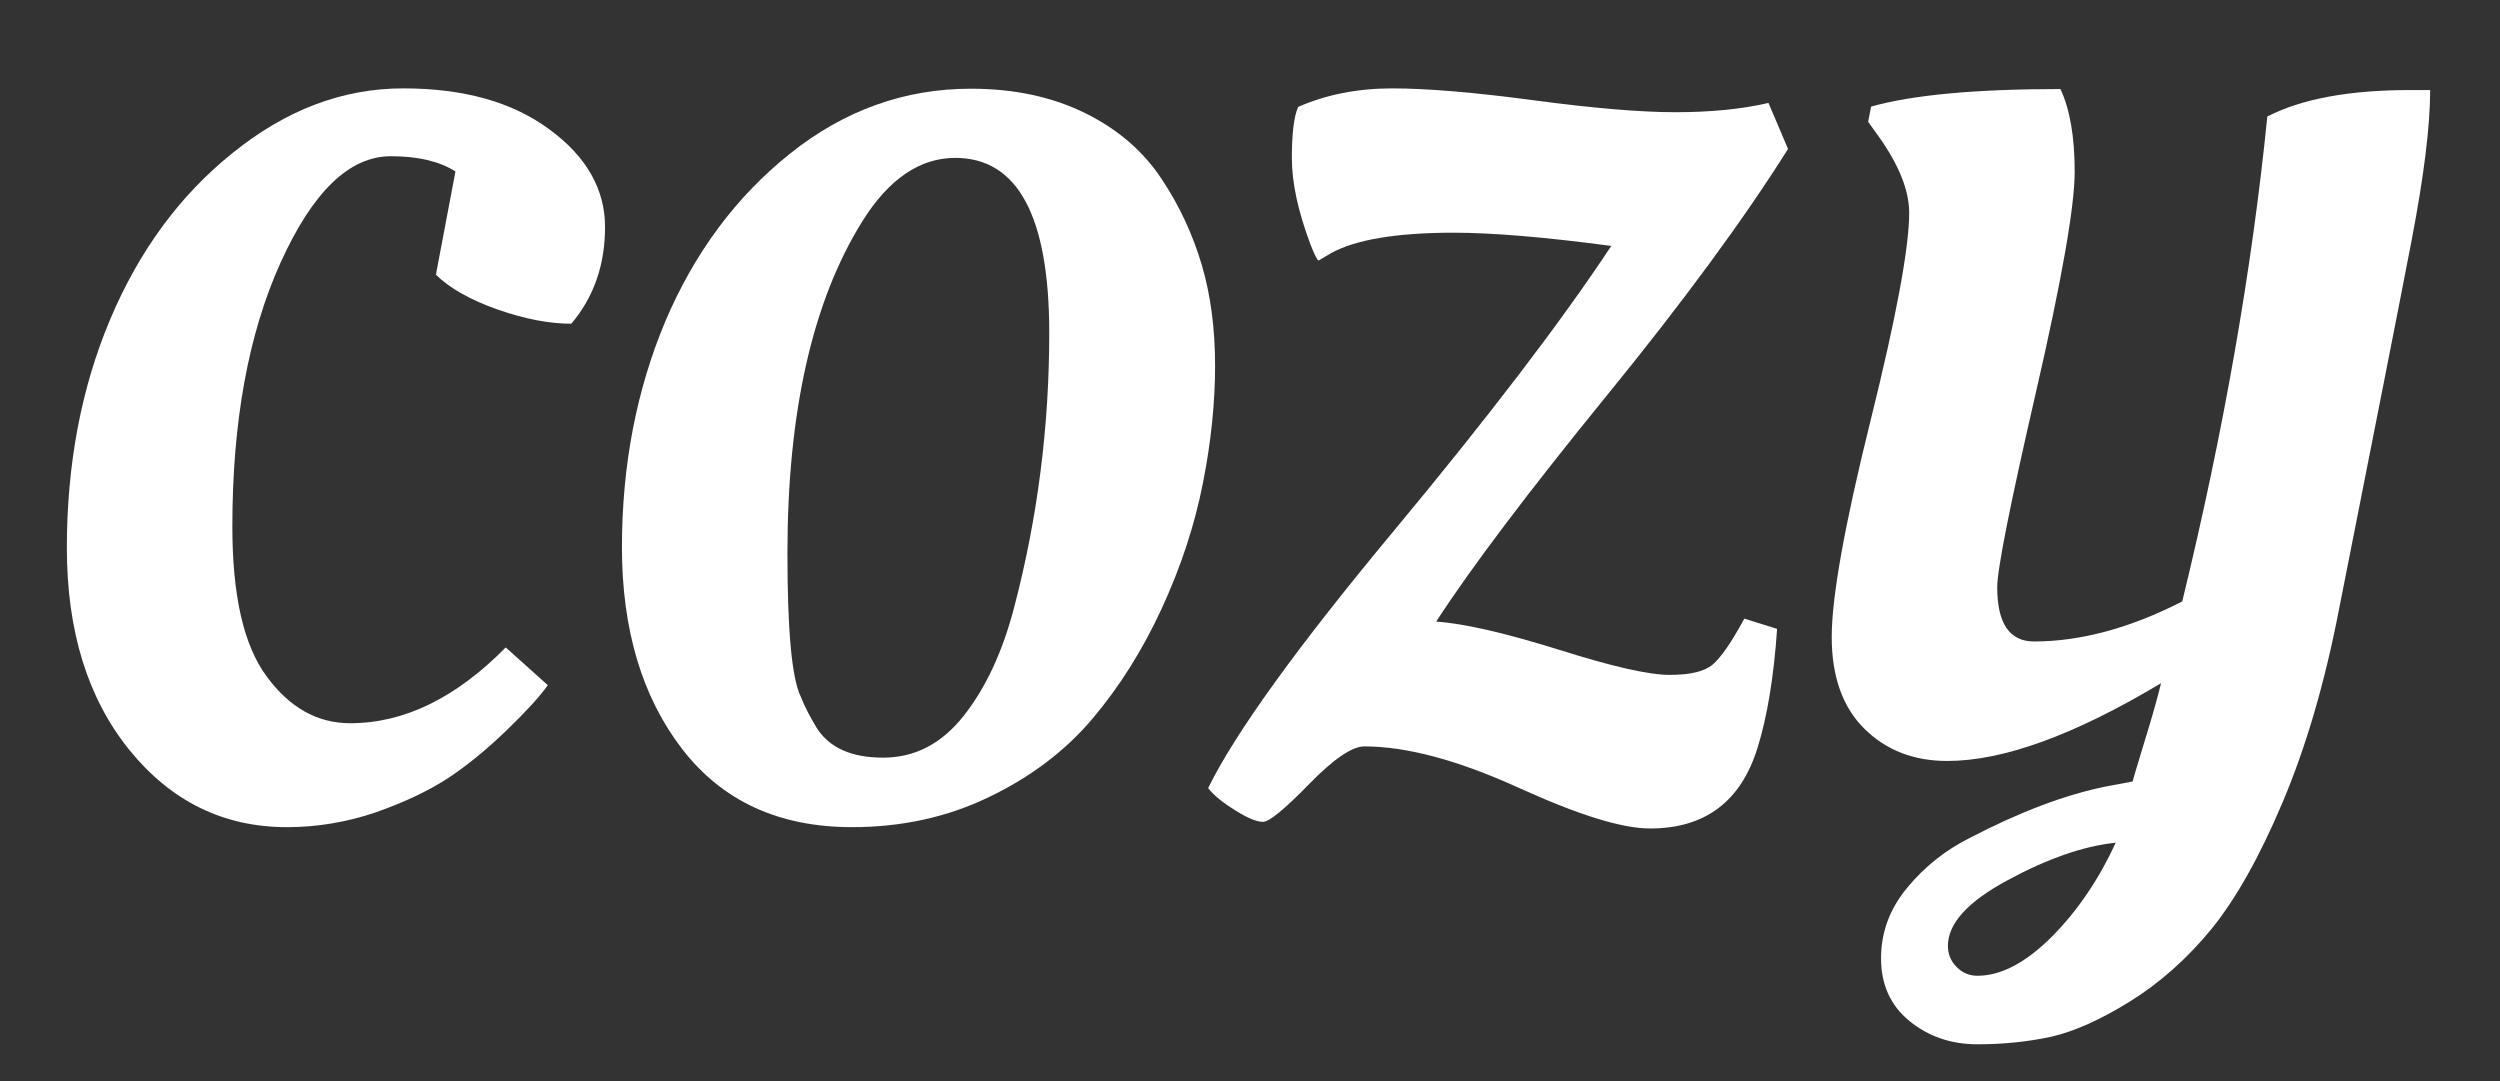
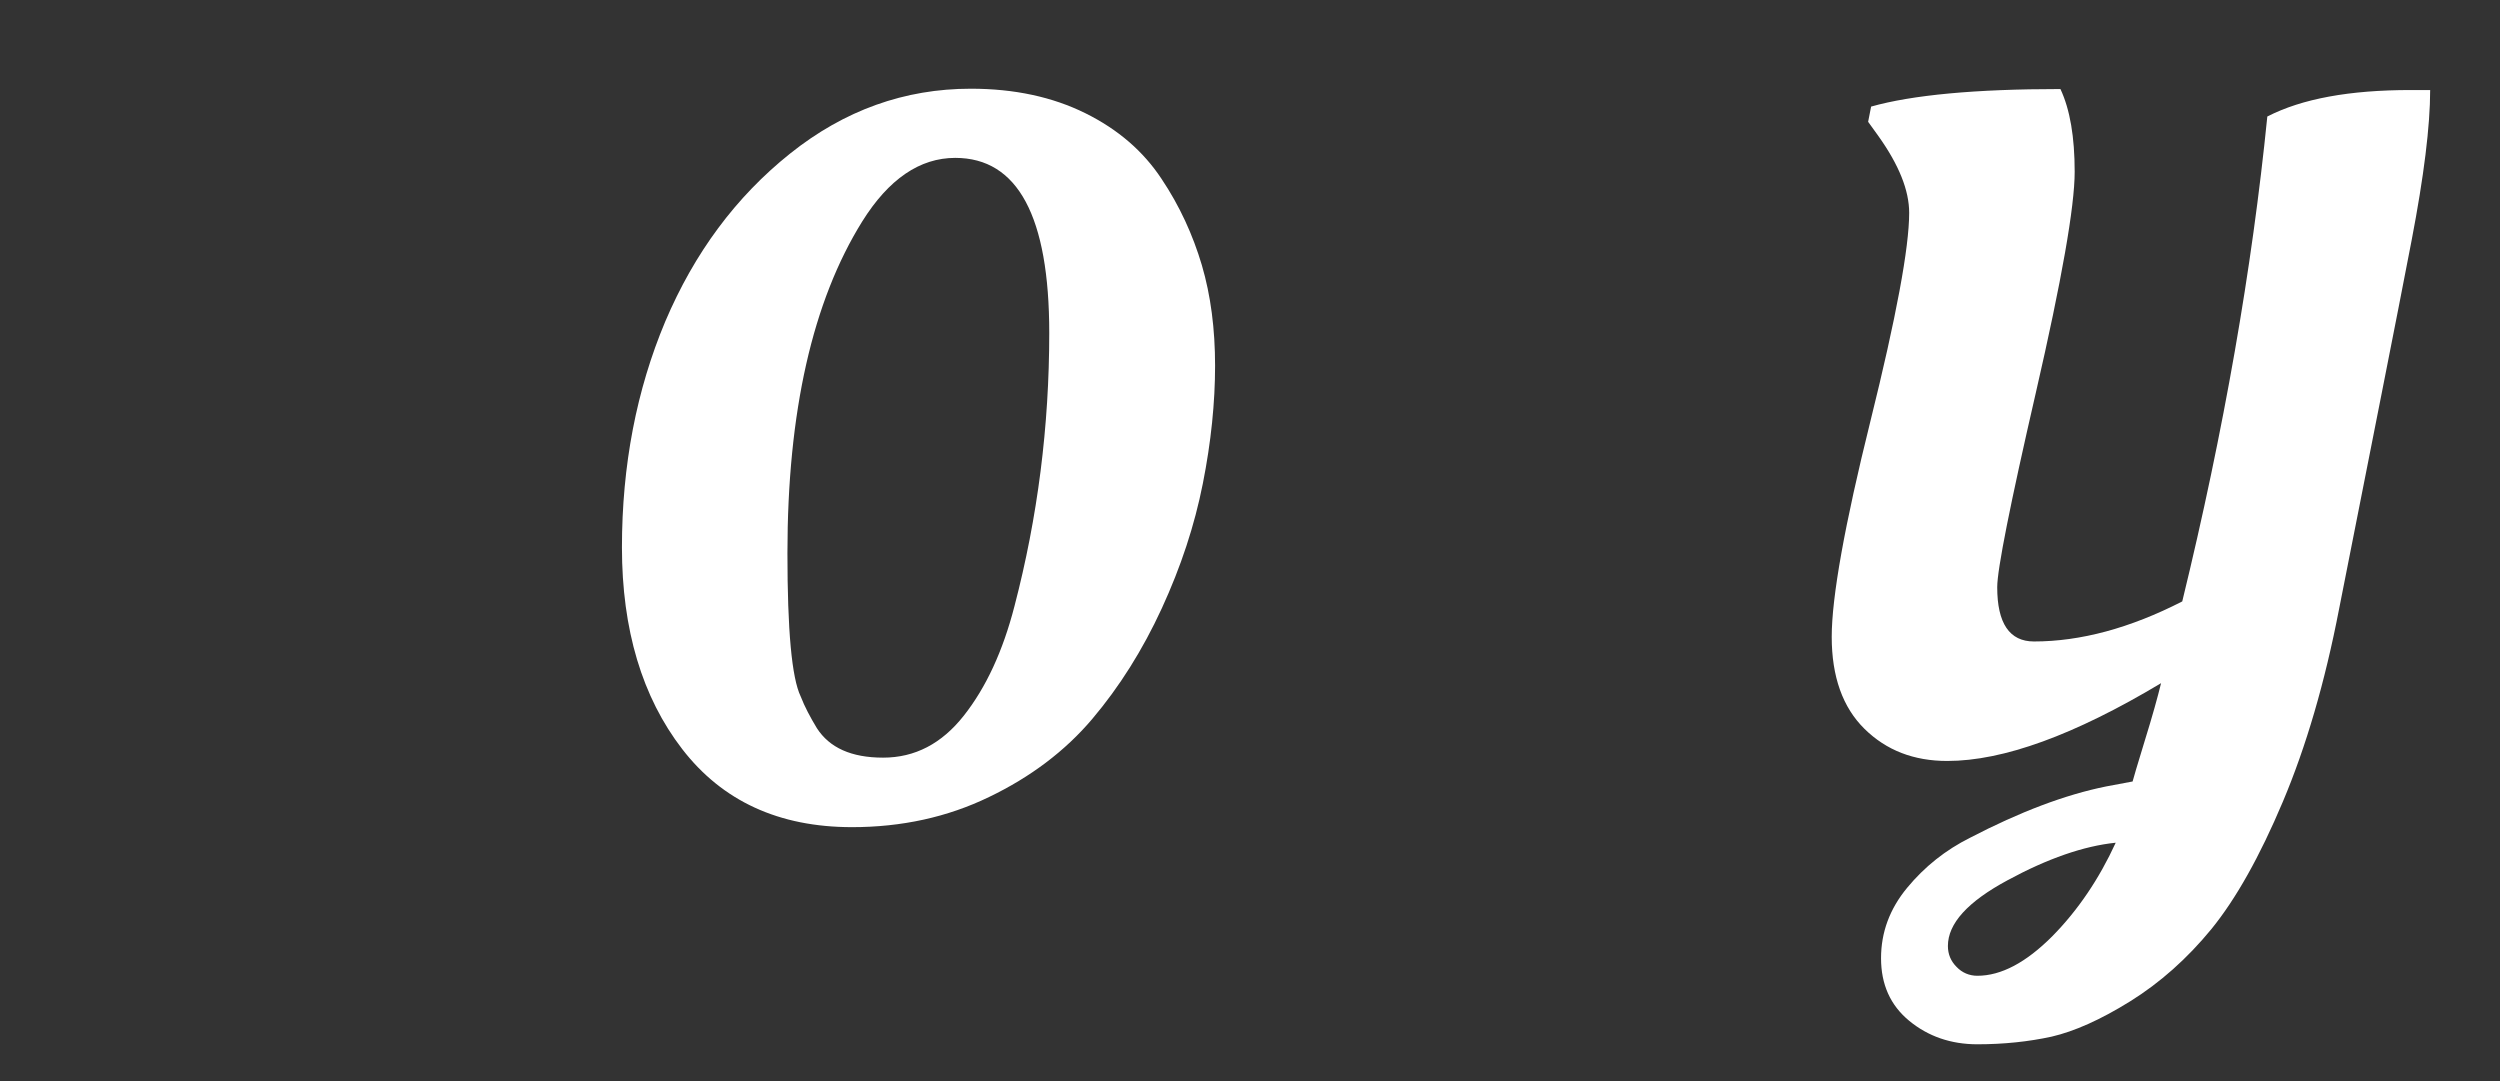
<svg xmlns="http://www.w3.org/2000/svg" id="レイヤー_1" x="0px" y="0px" viewBox="0 0 755.3 326.7" style="enable-background:new 0 0 755.3 326.7;" xml:space="preserve">
  <rect x="0" y="0" width="755.3" height="326.7" fill="#333333" stroke="none" />
  <style type="text/css">	.st0{fill:#FFFFFF;}</style>
  <g>
-     <path class="st0" d="M86.7,249.9c-19.2,0-35-7.8-47.6-23.3c-12.6-15.6-18.9-35.9-18.9-61.1c0-25.1,4.3-48.1,13-68.8   c8.7-20.7,21-37.6,37.1-50.5c16.1-13,33.2-19.5,51.5-19.5s33,4.1,44.2,12.4c11.2,8.2,16.8,18.1,16.8,29.5s-3.4,21.2-10.2,29.2   c-6.6,0-14-1.4-22.3-4.3c-8.2-2.9-14.4-6.4-18.6-10.5l5.9-31.2c-4.9-3.1-11.4-4.6-19.5-4.6c-12.6,0-23.7,10.8-33.4,32.3   c-9.7,21.5-14.5,48.1-14.5,79.6c0,20.8,3.4,35.9,10.4,45.3c6.9,9.4,15.3,14.1,25.2,14.1c16.3,0,31.9-7.6,47-22.9l12.7,11.4   c-2.3,3.3-6.4,7.8-12.4,13.6c-6,5.8-11.9,10.6-17.6,14.4c-5.8,3.8-13.1,7.3-21.9,10.4C104.8,248.4,95.8,249.9,86.7,249.9z" />
    <path class="st0" d="M350.9,54c5.5,8.2,9.5,17,12.2,26.1c2.7,9.2,4,19.3,4,30.4c0,11.1-1.2,23-3.7,35.6   c-2.5,12.6-6.6,25.1-12.4,37.7c-5.8,12.6-12.8,23.7-21,33.4c-8.2,9.7-18.7,17.6-31.2,23.6c-12.6,6.1-26.4,9.1-41.4,9.1   c-22.1,0-39.2-7.9-51.3-23.6s-18.2-36.1-18.2-60.9c0-24.8,4.4-47.6,13.1-68.3c8.8-20.7,21.3-37.6,37.7-50.7   c16.4-13.1,34.6-19.6,54.6-19.6c13.2,0,24.7,2.5,34.6,7.4C337.8,39.1,345.4,45.7,350.9,54z M266.8,228.9c9.6,0,17.7-4.2,24.4-12.7   c6.7-8.5,11.8-19.5,15.3-33.1c7-26.8,10.5-54.3,10.5-82.5c0-35.2-9.5-52.9-28.4-52.9c-10.7,0-20.1,6.4-28.1,19.2   c-15,24.1-22.6,57.5-22.6,100.2c0,23.3,1.3,37.7,4,43.3c1.2,3.1,2.9,6.3,4.9,9.6C250.6,225.9,257.2,228.9,266.8,228.9z" />
-     <path class="st0" d="M498.5,250.3c-8.5,0-21.7-4.1-39.9-12.4c-18.1-8.2-33.6-12.4-46.4-12.4c-3.7,0-9.3,3.8-16.7,11.4   c-7.4,7.6-12.1,11.4-13.9,11.4c-1.9,0-4.6-1.1-8.3-3.4c-3.7-2.3-6.5-4.5-8.3-6.8c8.2-16.7,26.9-42.6,56-77.6   c29.1-35,51-63.8,65.8-86.2c-20.2-2.7-36.1-4-47.6-4c-17.3,0-29.7,2.1-37.1,6.2l-3.7,2.2c-0.4,0-1.2-1.6-2.5-4.9   c-3.7-9.9-5.6-18.5-5.6-26c0-7.4,0.6-12.6,1.9-15.5c8.4-3.7,17.9-5.6,28.4-5.6c10.5,0,24.8,1.2,42.8,3.6c18,2.4,32.3,3.6,42.8,3.6   s19.9-0.9,28.1-2.8l5.9,13.9c-13.2,21-31.5,46-55,74.8c-23.5,28.9-40.6,51.5-51.3,68c8.7,0.6,21,3.5,37.1,8.5   c16.1,5.1,27.2,7.6,33.4,7.6c6.2,0,10.5-1,13-3.1c2.5-2.1,5.7-6.7,9.6-13.9l9.9,3.1c-1,14.6-3,26.6-5.9,35.9   C526,242.1,515.2,250.3,498.5,250.3z" />
    <path class="st0" d="M643.6,302.5c-9,5.6-16.9,9.1-23.8,10.7c-6.9,1.5-14.4,2.3-22.4,2.3c-8,0-14.9-2.4-20.6-7.1   c-5.7-4.7-8.5-11-8.5-18.9c0-7.8,2.6-14.9,7.9-21.3c5.3-6.4,11.6-11.4,19-15.1c15-7.8,28.7-13,41.1-15.5l8-1.5   c0.2-0.8,1.4-4.9,3.7-12.4c2.3-7.4,3.9-13.2,4.9-17.3c-26.2,15.7-47.7,23.5-64.6,23.5c-10.1,0-18.4-3.2-25-9.7   c-6.6-6.5-9.9-15.8-9.9-27.8s3.9-33.8,11.7-65.2c7.8-31.4,11.7-52.4,11.7-62.9c0-6.8-3.1-14.5-9.3-23.2l-3.1-4.3l0.9-4.6   c12.4-3.5,31.4-5.3,57.2-5.3c2.9,6.2,4.3,14.5,4.3,25c0,10.5-3.9,32.7-11.7,66.6c-7.8,33.9-11.7,53.5-11.7,58.9   c0,10.9,3.7,16.4,11.1,16.4c14,0,29-4,44.8-12.1c12.6-51.7,21.1-100.6,25.7-146.5c10.5-5.4,24.9-8,43.3-8h5.9   c0,10.9-1.9,26.1-5.6,45.4c-4.7,24.5-12.1,61.6-21.9,111.3c-4.3,22.3-10,41.7-17,58.3c-7,16.6-14.2,29.4-21.6,38.5   C660.8,289.6,652.6,296.9,643.6,302.5z M597.4,294.8c7.2,0,14.7-4,22.6-11.9c7.8-7.9,14.2-17.4,19.2-28.3   c-9.7,1-20.6,4.8-32.6,11.3c-12.1,6.5-18.1,13.1-18.1,19.9c0,2.5,0.9,4.6,2.6,6.3C592.8,293.9,595,294.8,597.4,294.8z" />
  </g>
</svg>